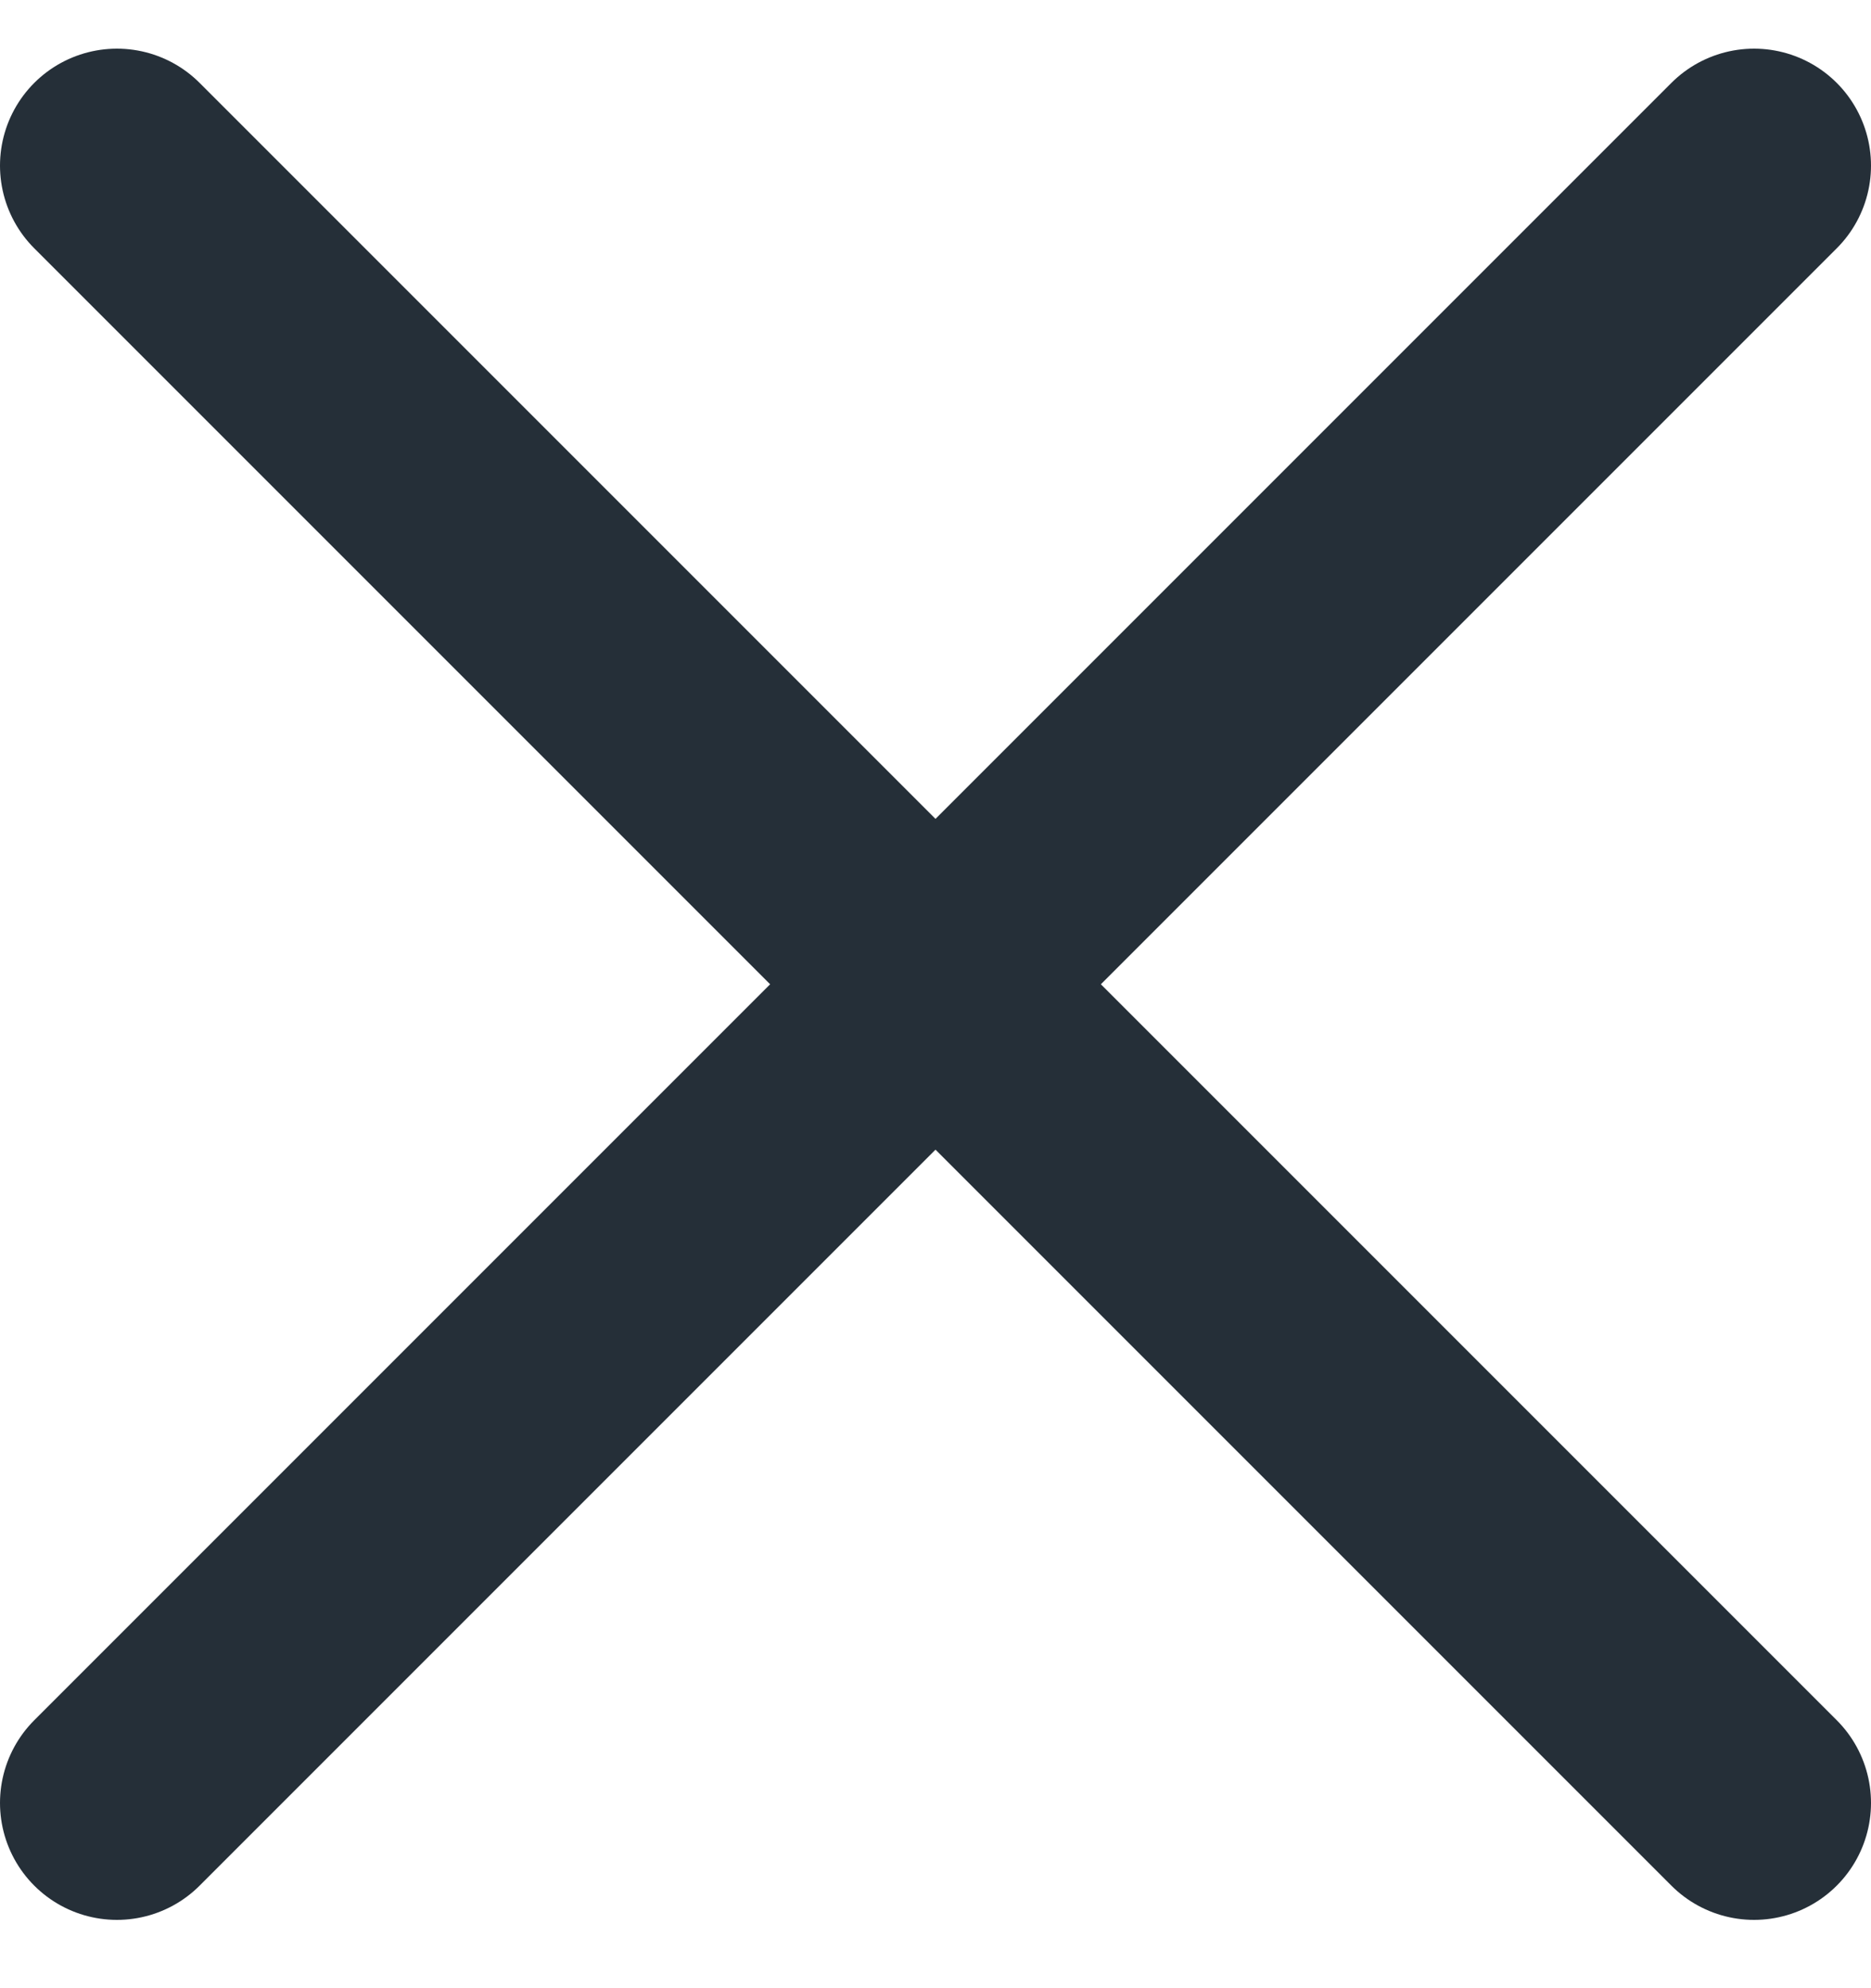
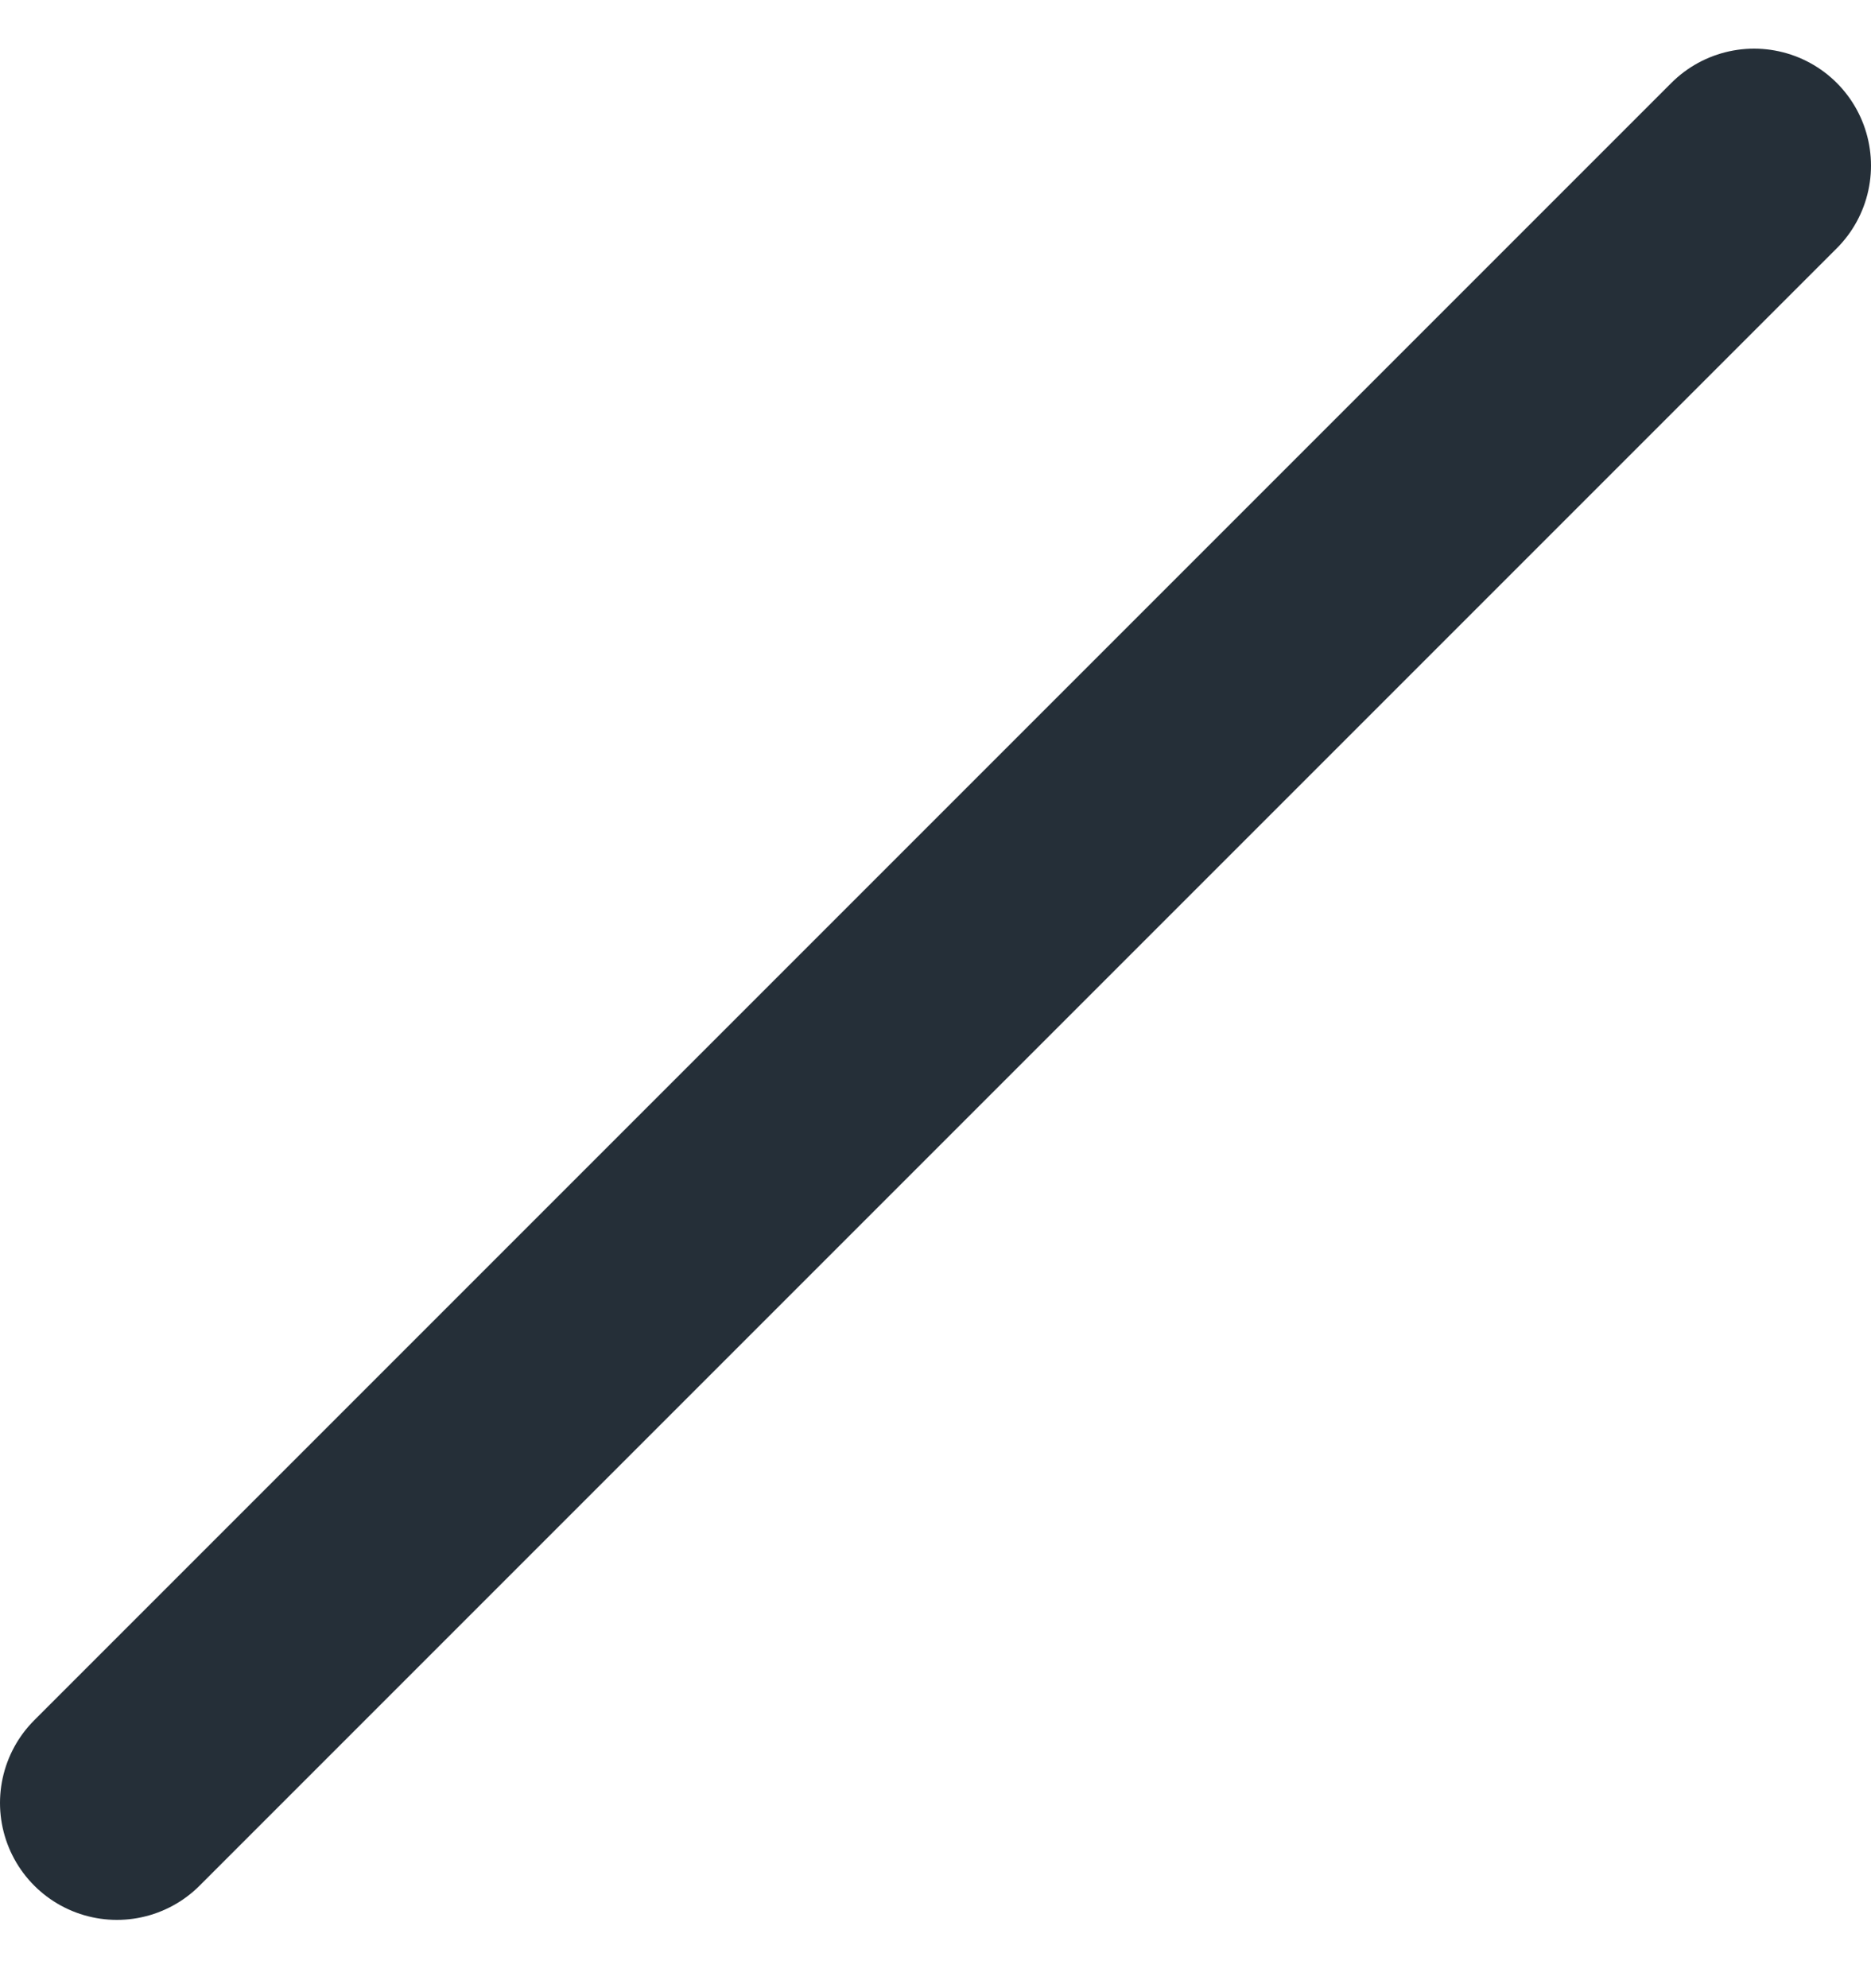
<svg xmlns="http://www.w3.org/2000/svg" width="16" height="17" viewBox="0 0 16 17" fill="none">
  <path d="M1 15.416L15 1.416" stroke="#252F38" stroke-width="2" stroke-linecap="round" stroke-linejoin="round" />
-   <path d="M15 15.416L1 1.416" stroke="#252F38" stroke-width="2" stroke-linecap="round" stroke-linejoin="round" />
</svg>